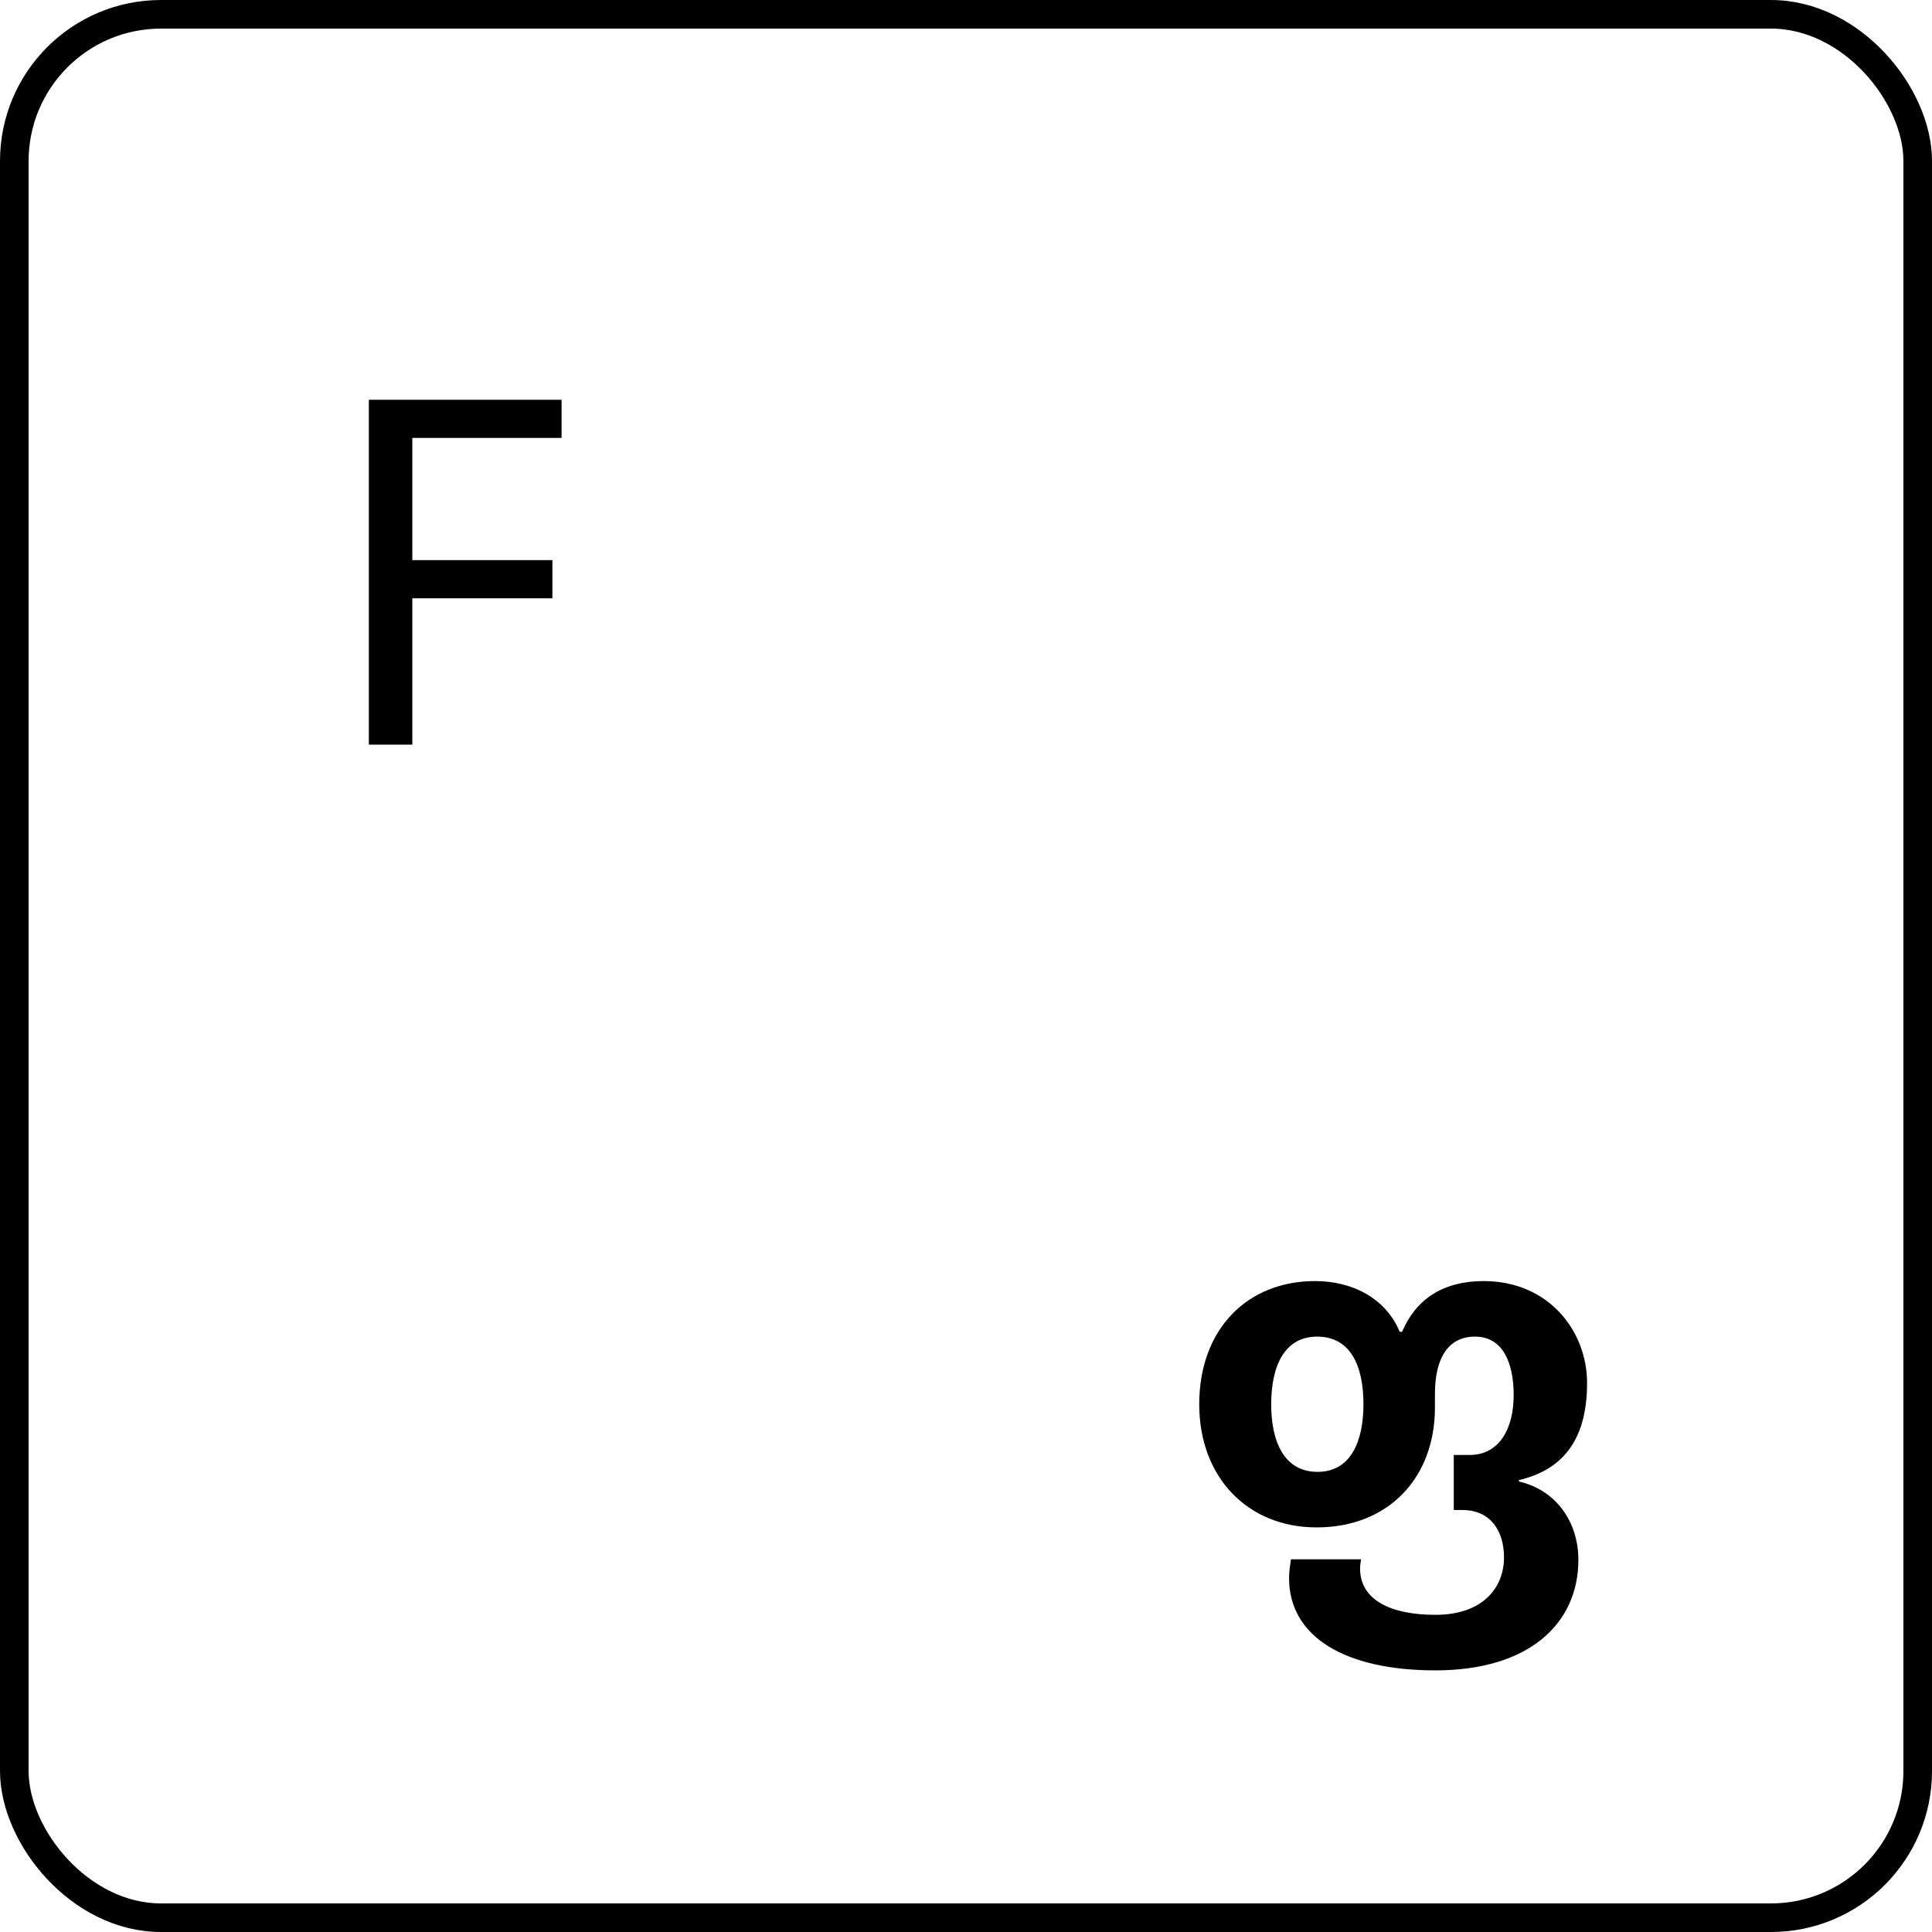
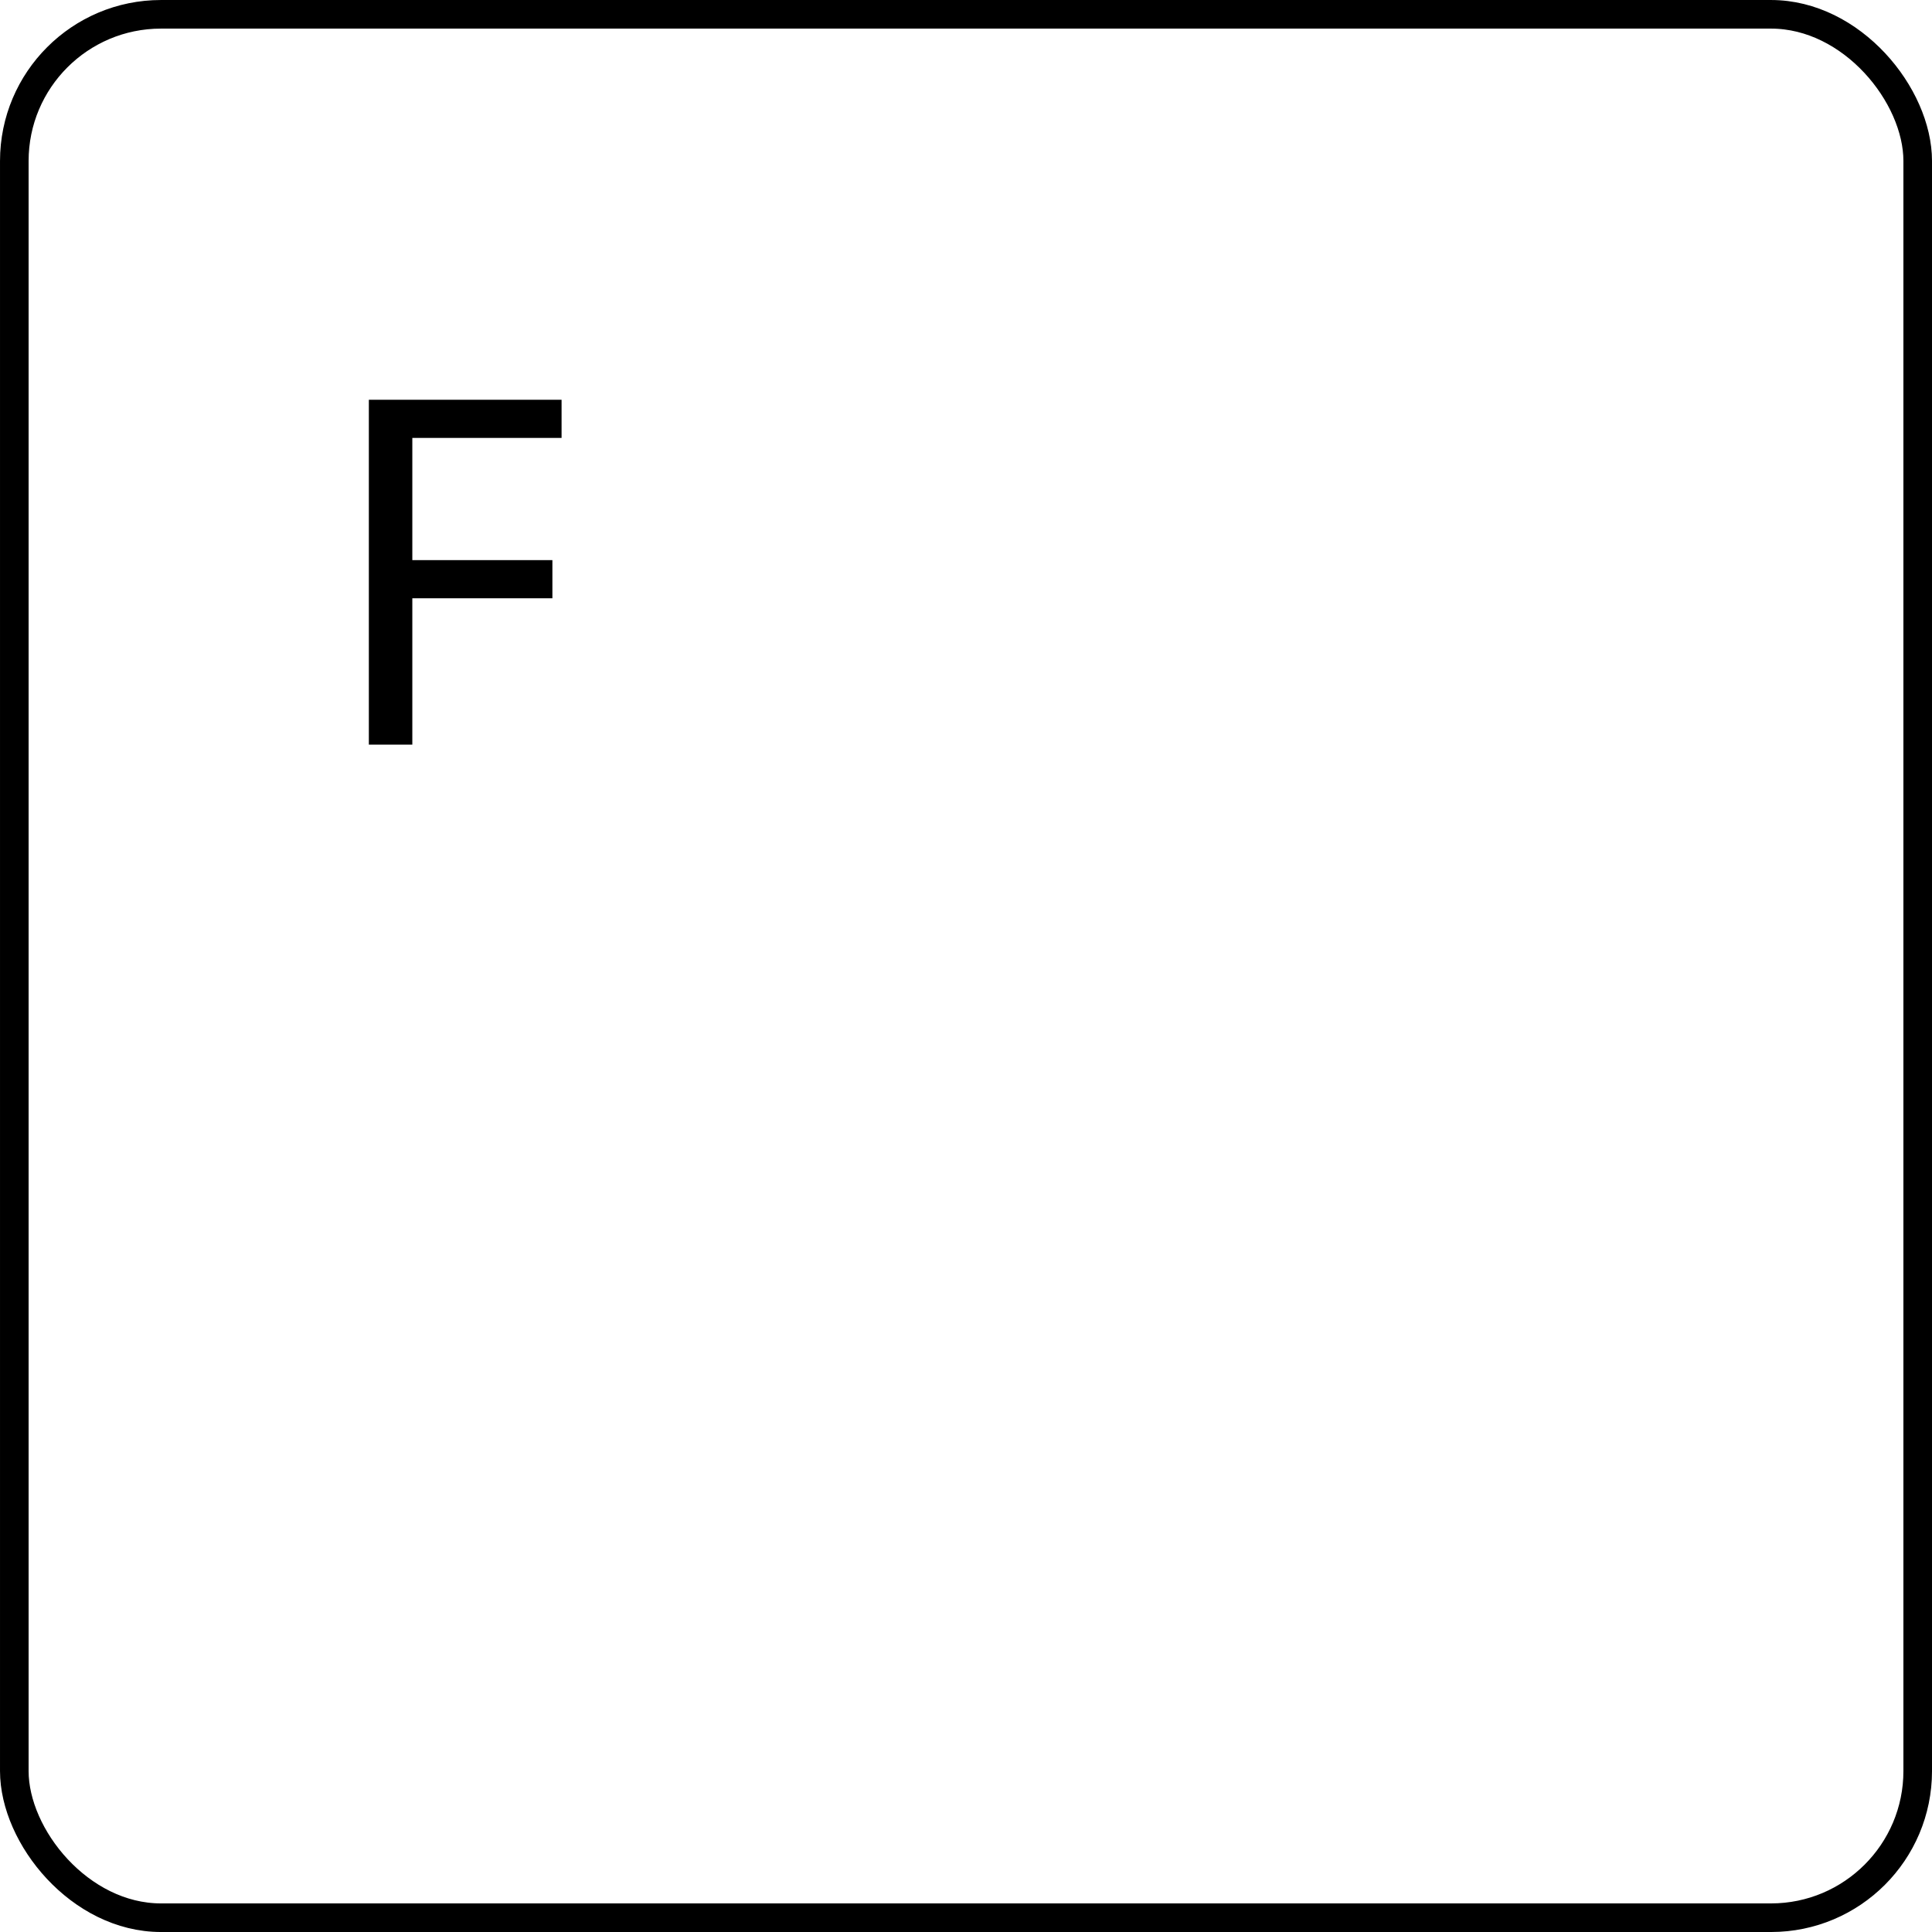
<svg xmlns="http://www.w3.org/2000/svg" width="96" height="96" viewBox="0 0 96 96" fill="none">
  <rect x="0.711" y="0.711" width="94.579" height="94.579" rx="7.289" stroke="black" stroke-width="1.421" />
-   <path d="M71.325 83C66.813 83 64.053 81.32 64.053 78.416C64.053 78.104 64.101 77.792 64.149 77.48H67.629C67.605 77.648 67.581 77.816 67.581 77.936C67.581 79.496 69.093 80.24 71.325 80.24C73.677 80.24 74.733 78.896 74.733 77.384C74.733 76.04 74.037 75.032 72.669 75.032H72.237V72.296H73.029C74.493 72.296 75.213 71 75.213 69.32C75.213 67.688 74.661 66.416 73.293 66.416C71.997 66.416 71.301 67.424 71.301 69.272V69.944C71.301 73.424 68.997 75.896 65.421 75.896C62.013 75.896 59.589 73.424 59.589 69.776C59.589 66.08 61.941 63.656 65.349 63.656C67.245 63.656 68.877 64.544 69.549 66.176H69.669C70.341 64.592 71.661 63.656 73.725 63.656C76.965 63.656 78.861 66.152 78.861 68.72C78.861 71.696 77.517 73.064 75.477 73.544V73.616C77.349 74.048 78.429 75.656 78.429 77.504C78.429 80.672 75.981 83 71.325 83ZM65.469 73.136C67.101 73.136 67.749 71.648 67.749 69.776C67.749 67.856 67.101 66.416 65.445 66.416C63.837 66.416 63.165 67.856 63.165 69.776C63.165 71.648 63.813 73.136 65.469 73.136Z" fill="black" />
  <path d="M20.488 37H18.328V19.864H27.904V21.76H20.488V27.832H27.448V29.728H20.488V37Z" fill="black" />
</svg>